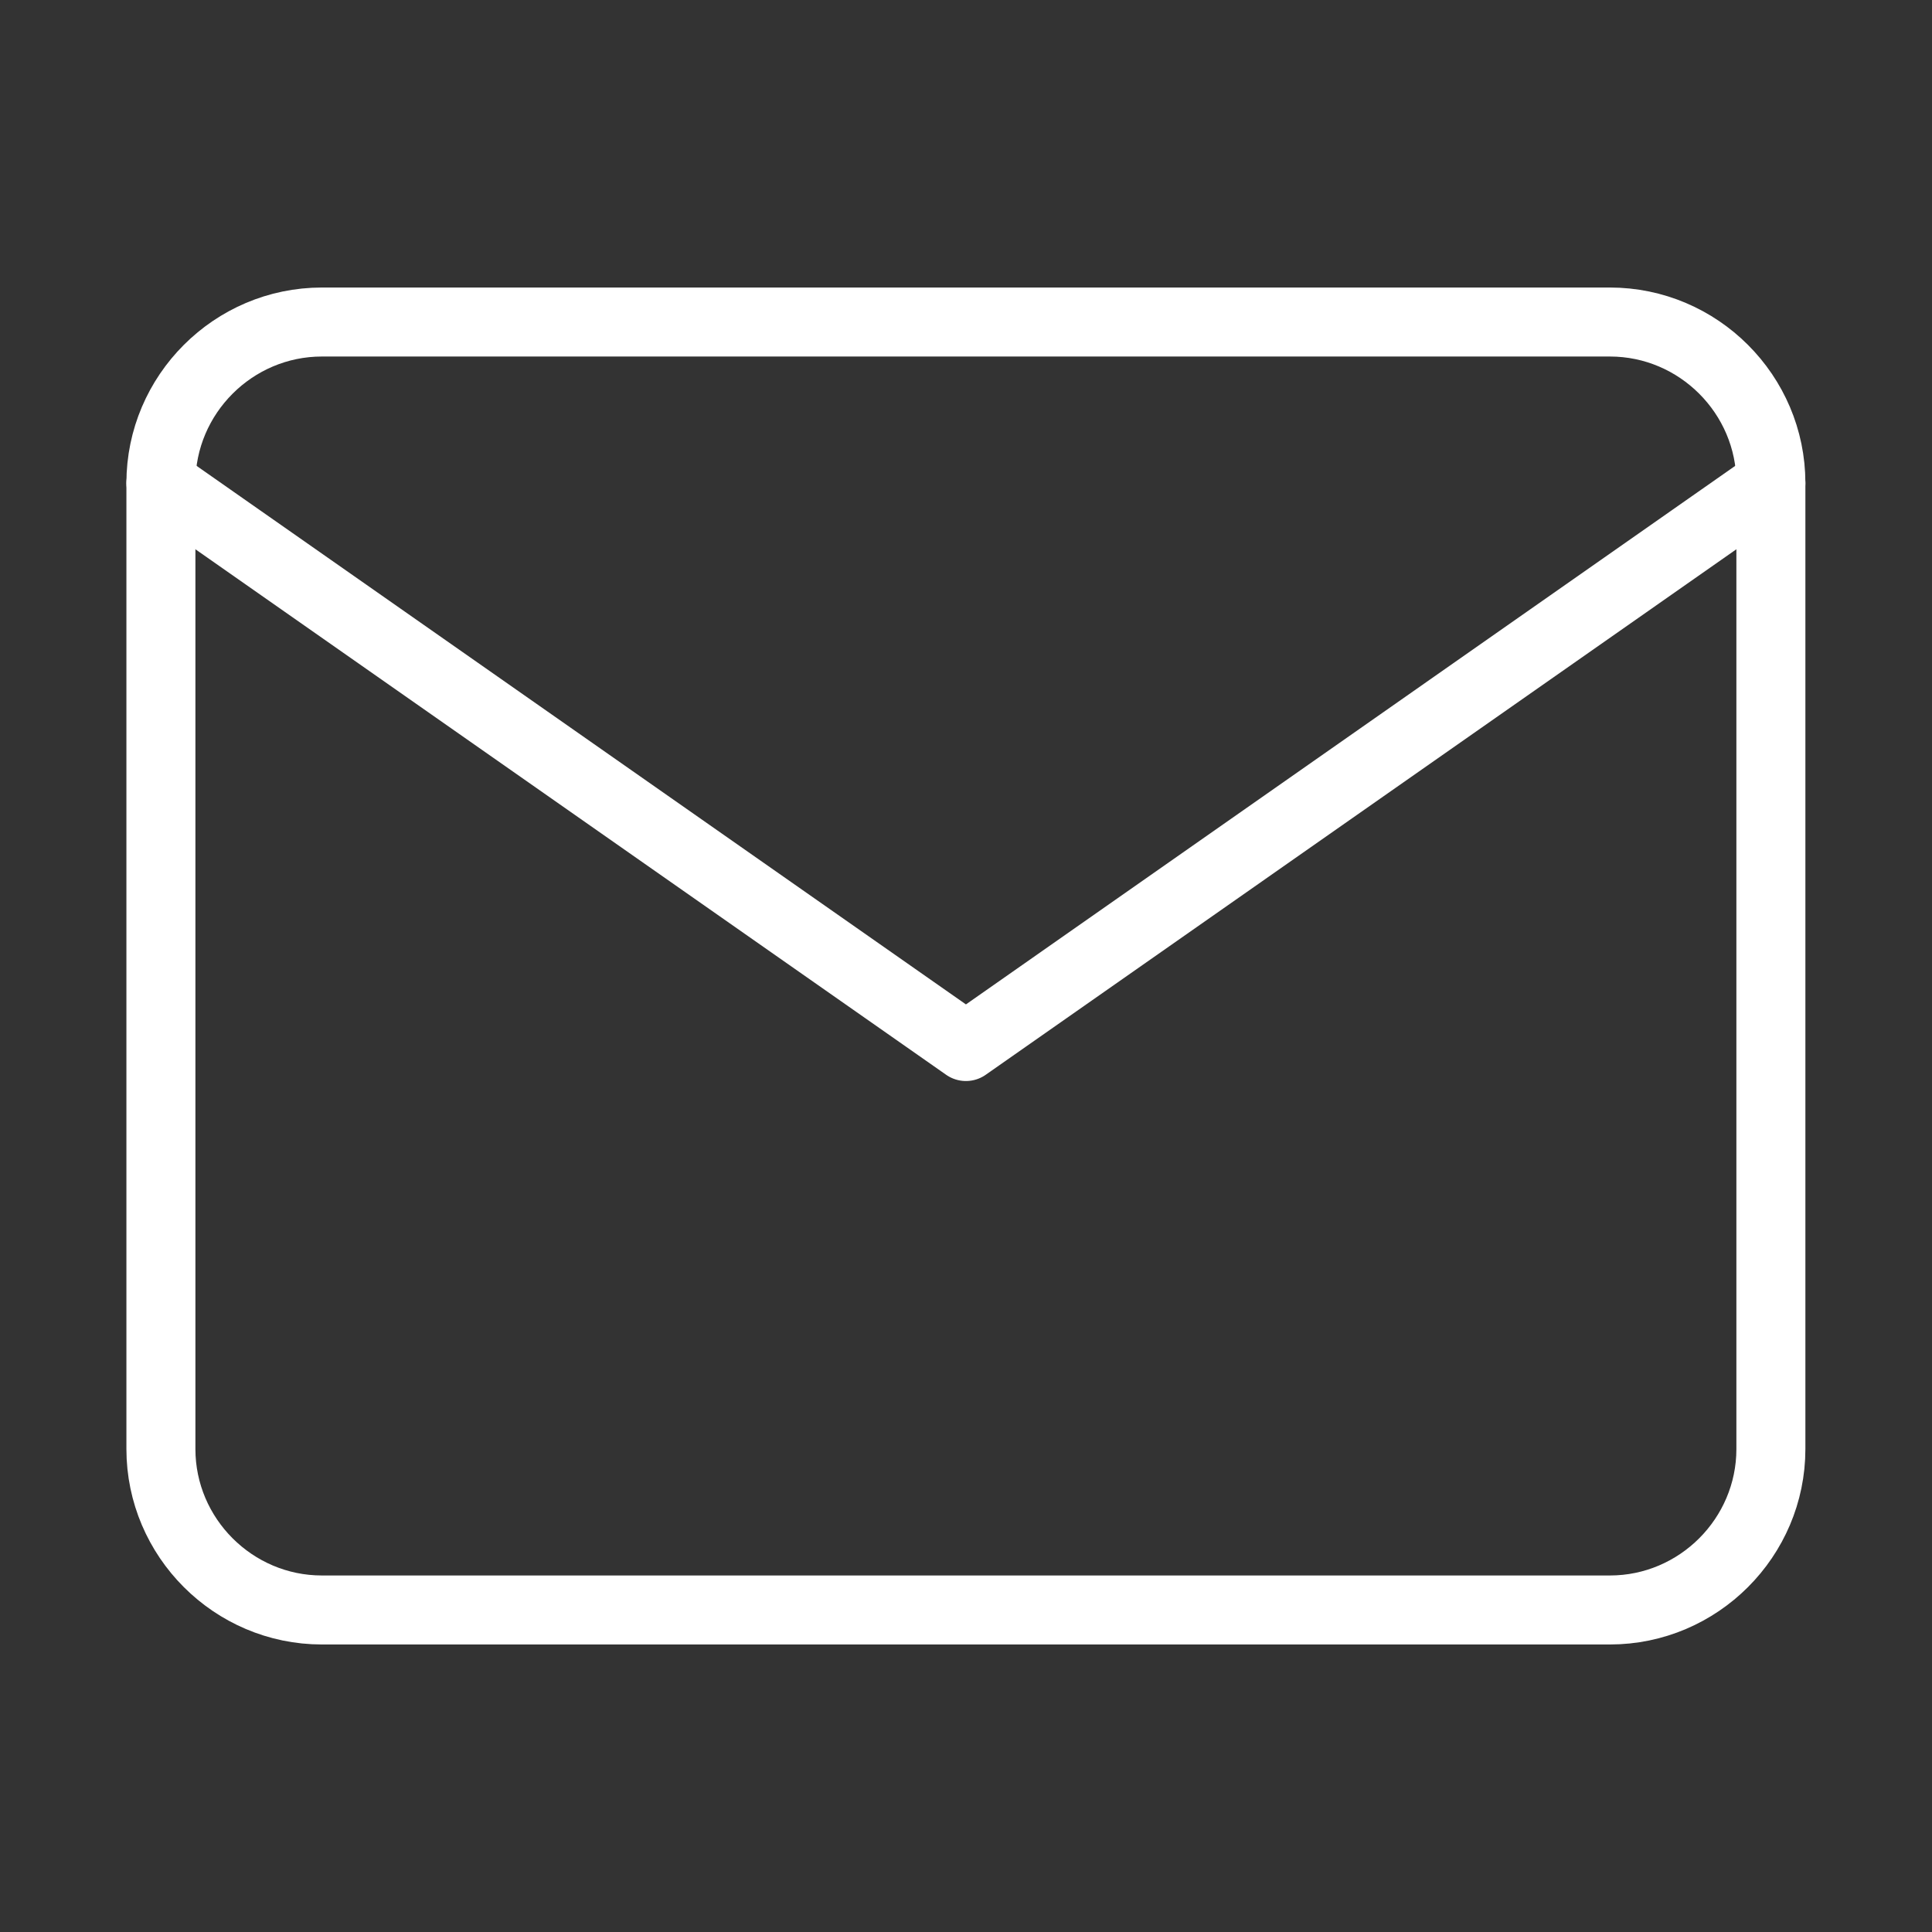
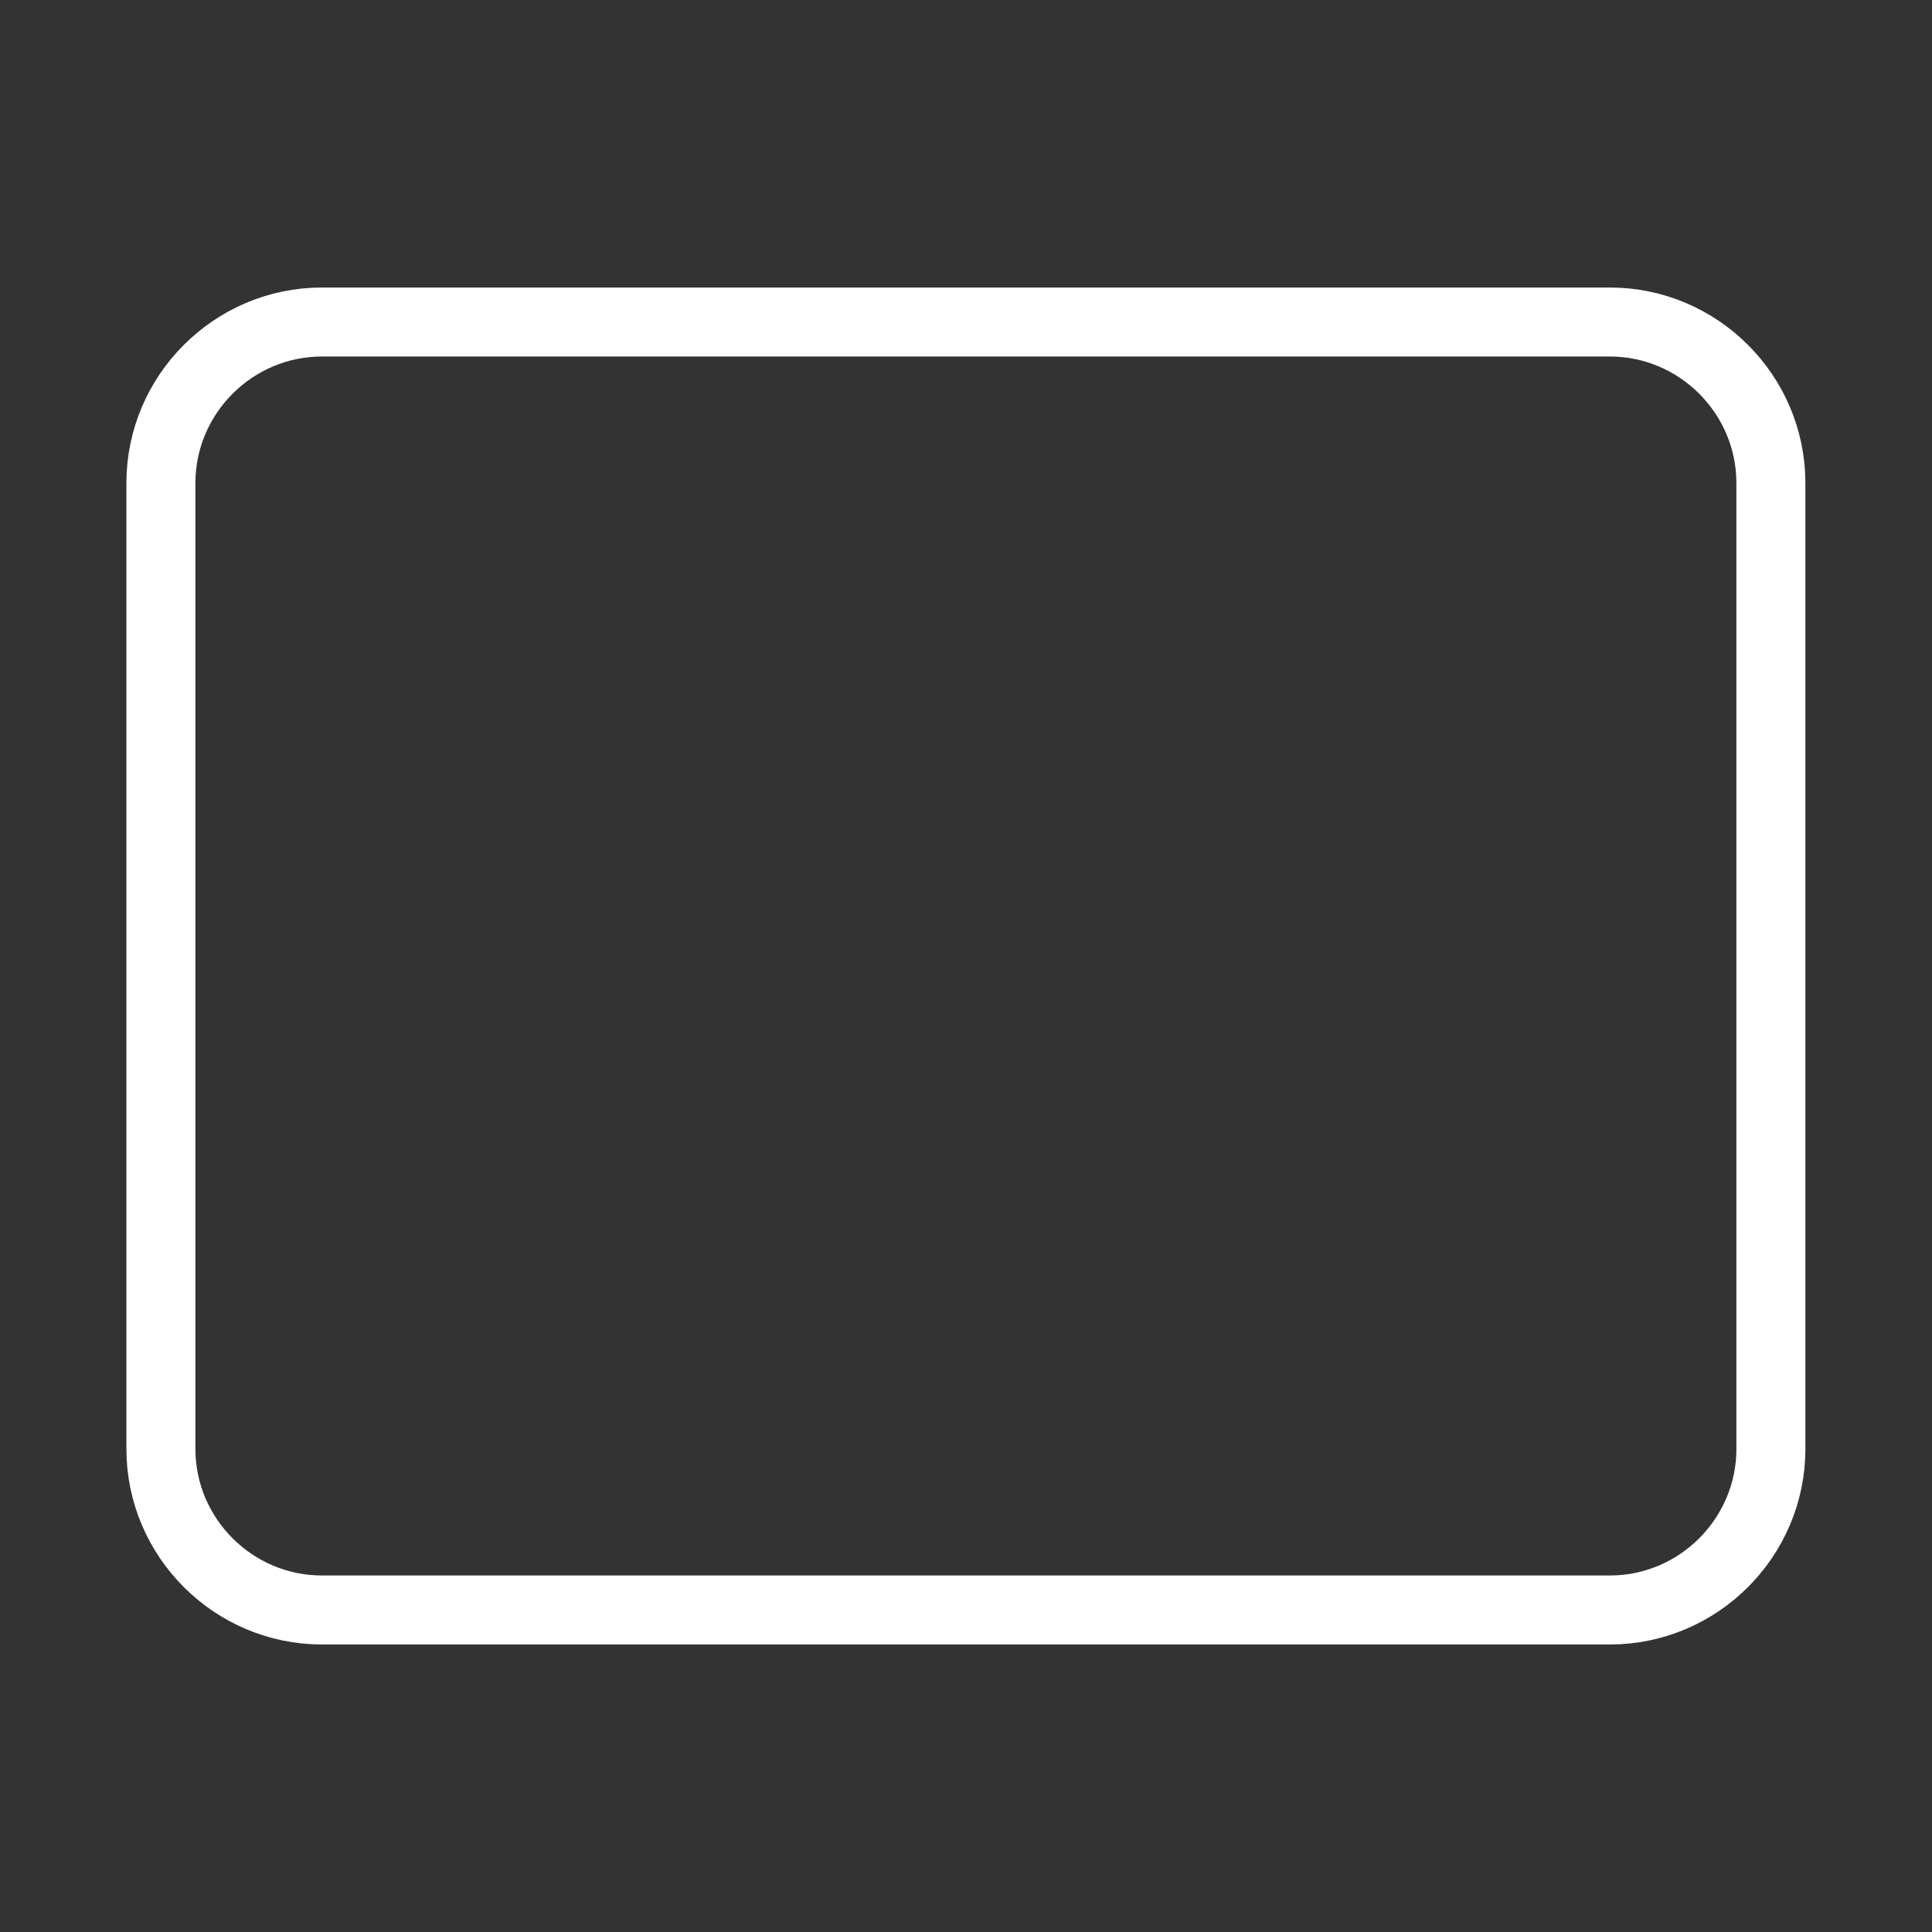
<svg xmlns="http://www.w3.org/2000/svg" width="28" height="28" viewBox="0 0 28 28" fill="none">
  <rect x="0" y="0" width="28" height="28" fill="#333333" stroke="none" />
  <path d="M4.665 4.667H23.332C24.615 4.667 25.665 5.717 25.665 7V21C25.665 22.283 24.615 23.333 23.332 23.333H4.665C3.382 23.333 2.332 22.283 2.332 21V7C2.332 5.717 3.382 4.667 4.665 4.667Z" stroke="white" stroke-linecap="round" stroke-linejoin="round" />
-   <path d="M25.665 7L13.999 15.167L2.332 7" stroke="white" stroke-linecap="round" stroke-linejoin="round" />
</svg>